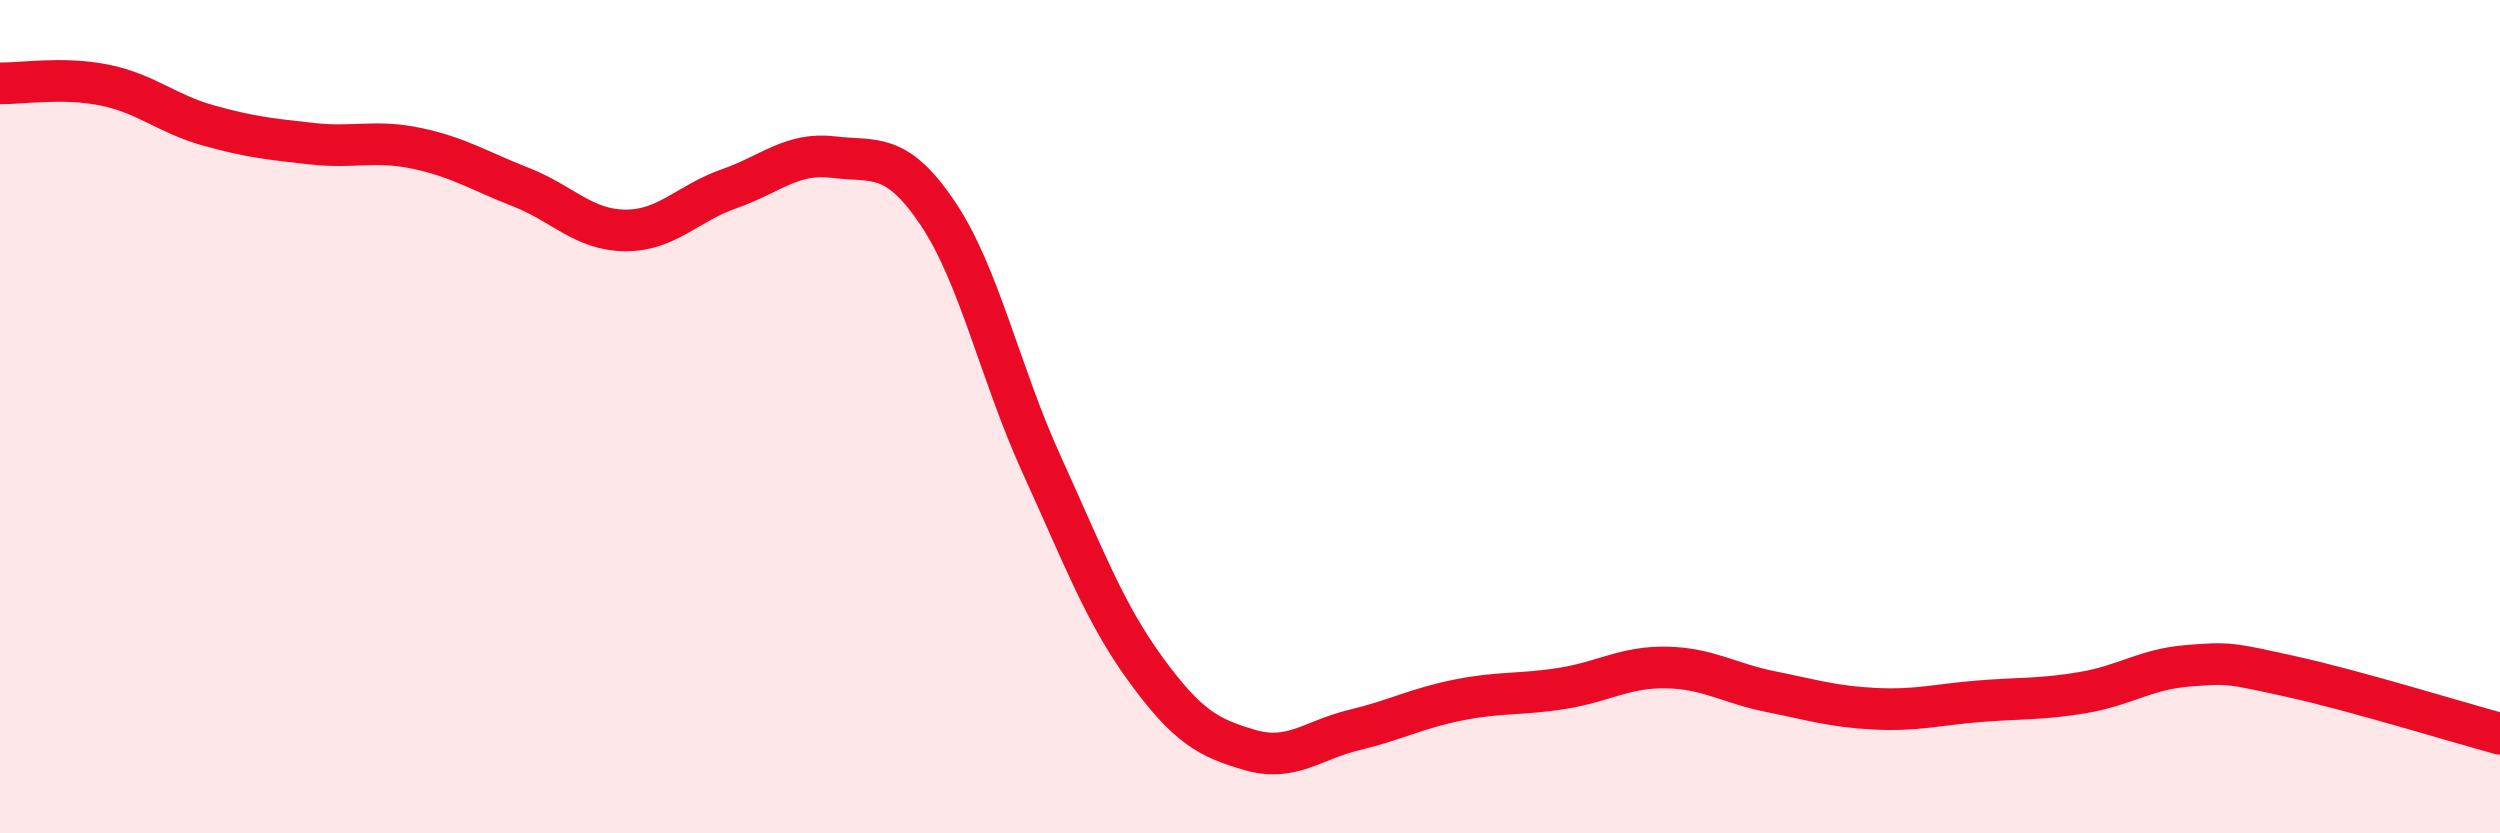
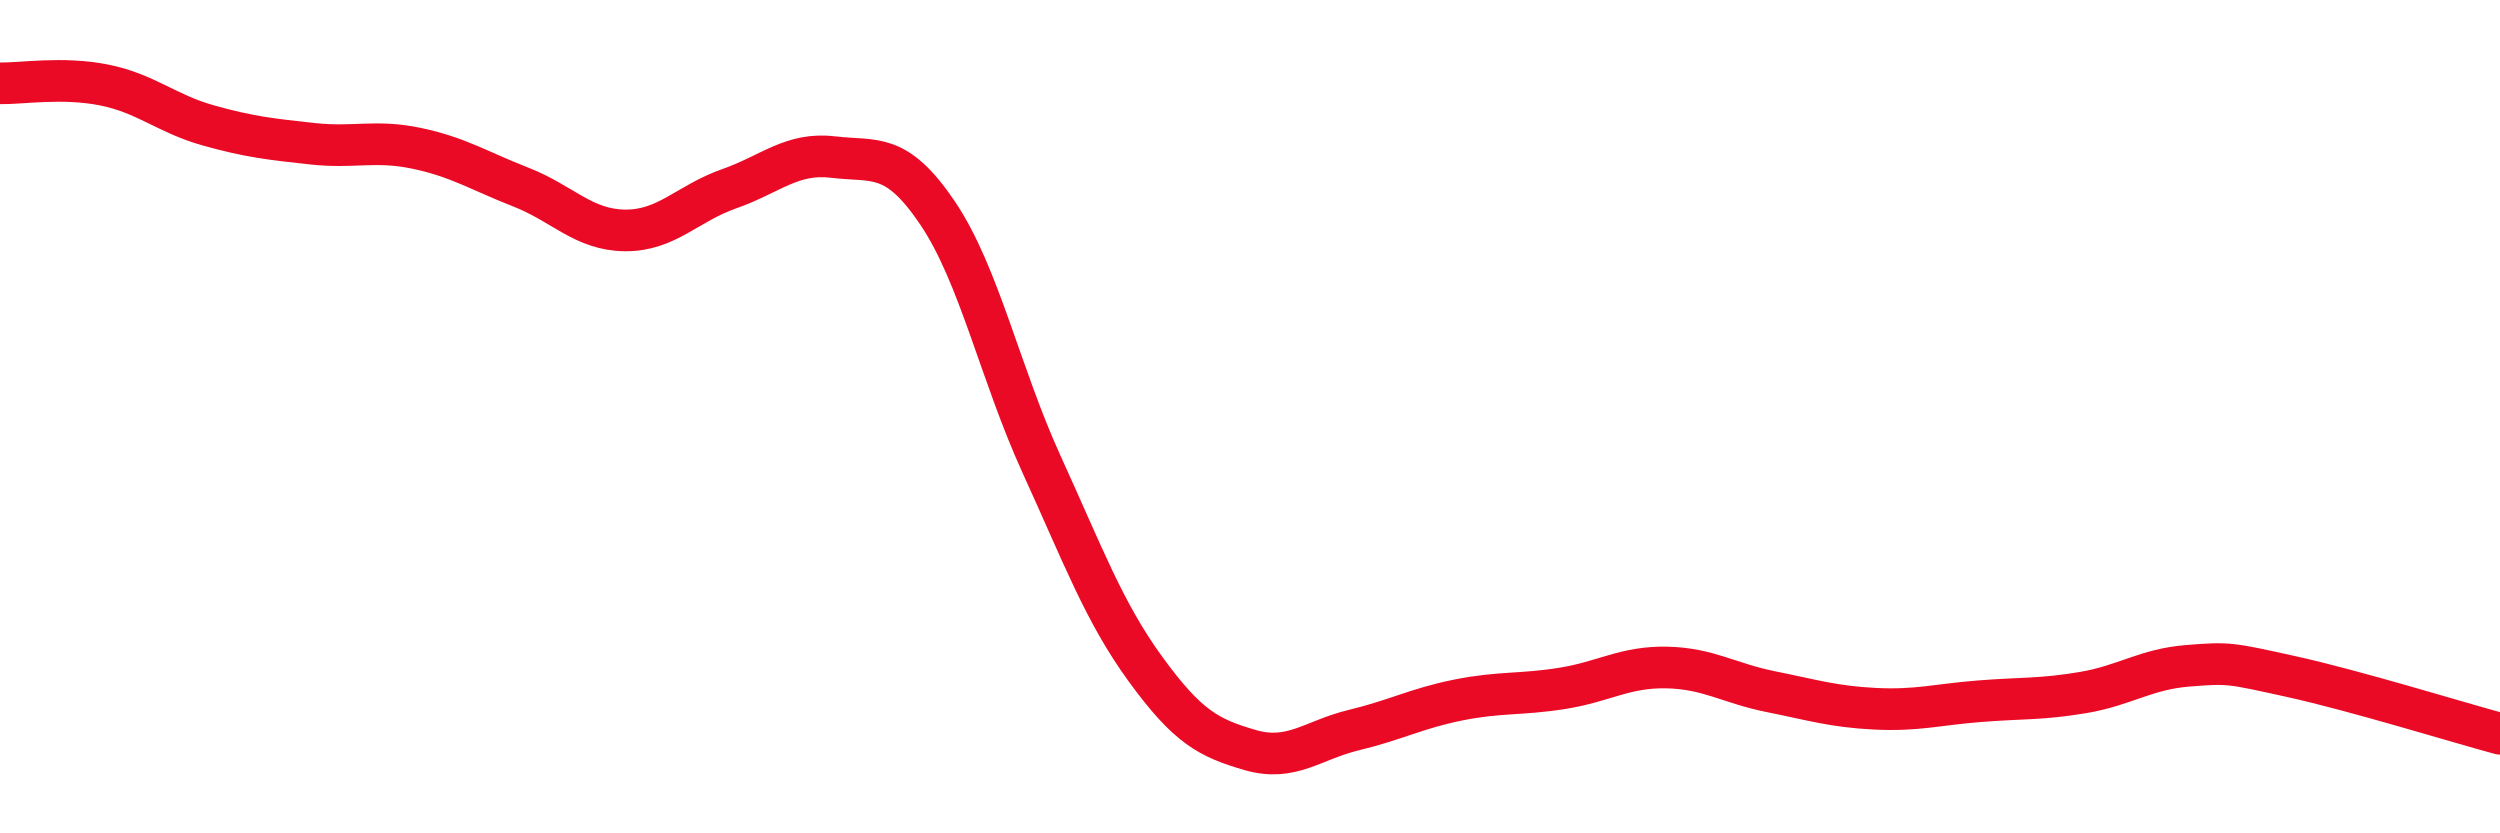
<svg xmlns="http://www.w3.org/2000/svg" width="60" height="20" viewBox="0 0 60 20">
-   <path d="M 0,2 C 0.5,2.01 1.5,1.84 2.5,2.04 C 3.5,2.24 4,2.73 5,3.01 C 6,3.29 6.5,3.34 7.5,3.45 C 8.5,3.56 9,3.35 10,3.56 C 11,3.77 11.5,4.1 12.5,4.49 C 13.5,4.88 14,5.52 15,5.53 C 16,5.54 16.5,4.88 17.5,4.53 C 18.5,4.18 19,3.65 20,3.77 C 21,3.89 21.5,3.63 22.5,5.11 C 23.5,6.59 24,8.96 25,11.15 C 26,13.34 26.5,14.7 27.5,16.07 C 28.5,17.44 29,17.71 30,18 C 31,18.29 31.5,17.76 32.5,17.52 C 33.5,17.28 34,17 35,16.8 C 36,16.6 36.5,16.68 37.5,16.52 C 38.5,16.36 39,16 40,16.02 C 41,16.04 41.5,16.4 42.5,16.6 C 43.5,16.8 44,16.96 45,17.01 C 46,17.06 46.5,16.91 47.5,16.83 C 48.5,16.75 49,16.79 50,16.62 C 51,16.45 51.5,16.06 52.5,15.98 C 53.5,15.9 53.5,15.91 55,16.24 C 56.5,16.57 59,17.34 60,17.61L60 20L0 20Z" fill="#EB0A25" opacity="0.1" stroke-linecap="round" stroke-linejoin="round" />
  <path d="M 0,2 C 0.5,2.01 1.5,1.84 2.5,2.04 C 3.5,2.24 4,2.73 5,3.01 C 6,3.29 6.5,3.34 7.5,3.45 C 8.5,3.56 9,3.35 10,3.56 C 11,3.77 11.5,4.1 12.5,4.49 C 13.5,4.88 14,5.52 15,5.53 C 16,5.54 16.5,4.88 17.5,4.53 C 18.5,4.18 19,3.65 20,3.77 C 21,3.89 21.5,3.63 22.5,5.11 C 23.5,6.59 24,8.96 25,11.15 C 26,13.34 26.5,14.7 27.5,16.07 C 28.5,17.44 29,17.71 30,18 C 31,18.29 31.5,17.76 32.5,17.52 C 33.5,17.28 34,17 35,16.8 C 36,16.6 36.5,16.68 37.5,16.52 C 38.5,16.36 39,16 40,16.02 C 41,16.04 41.5,16.4 42.5,16.6 C 43.5,16.8 44,16.96 45,17.01 C 46,17.06 46.5,16.91 47.5,16.83 C 48.5,16.75 49,16.79 50,16.62 C 51,16.45 51.5,16.06 52.5,15.98 C 53.5,15.9 53.5,15.91 55,16.24 C 56.5,16.57 59,17.34 60,17.61" stroke="#EB0A25" stroke-width="1" fill="none" stroke-linecap="round" stroke-linejoin="round" />
</svg>